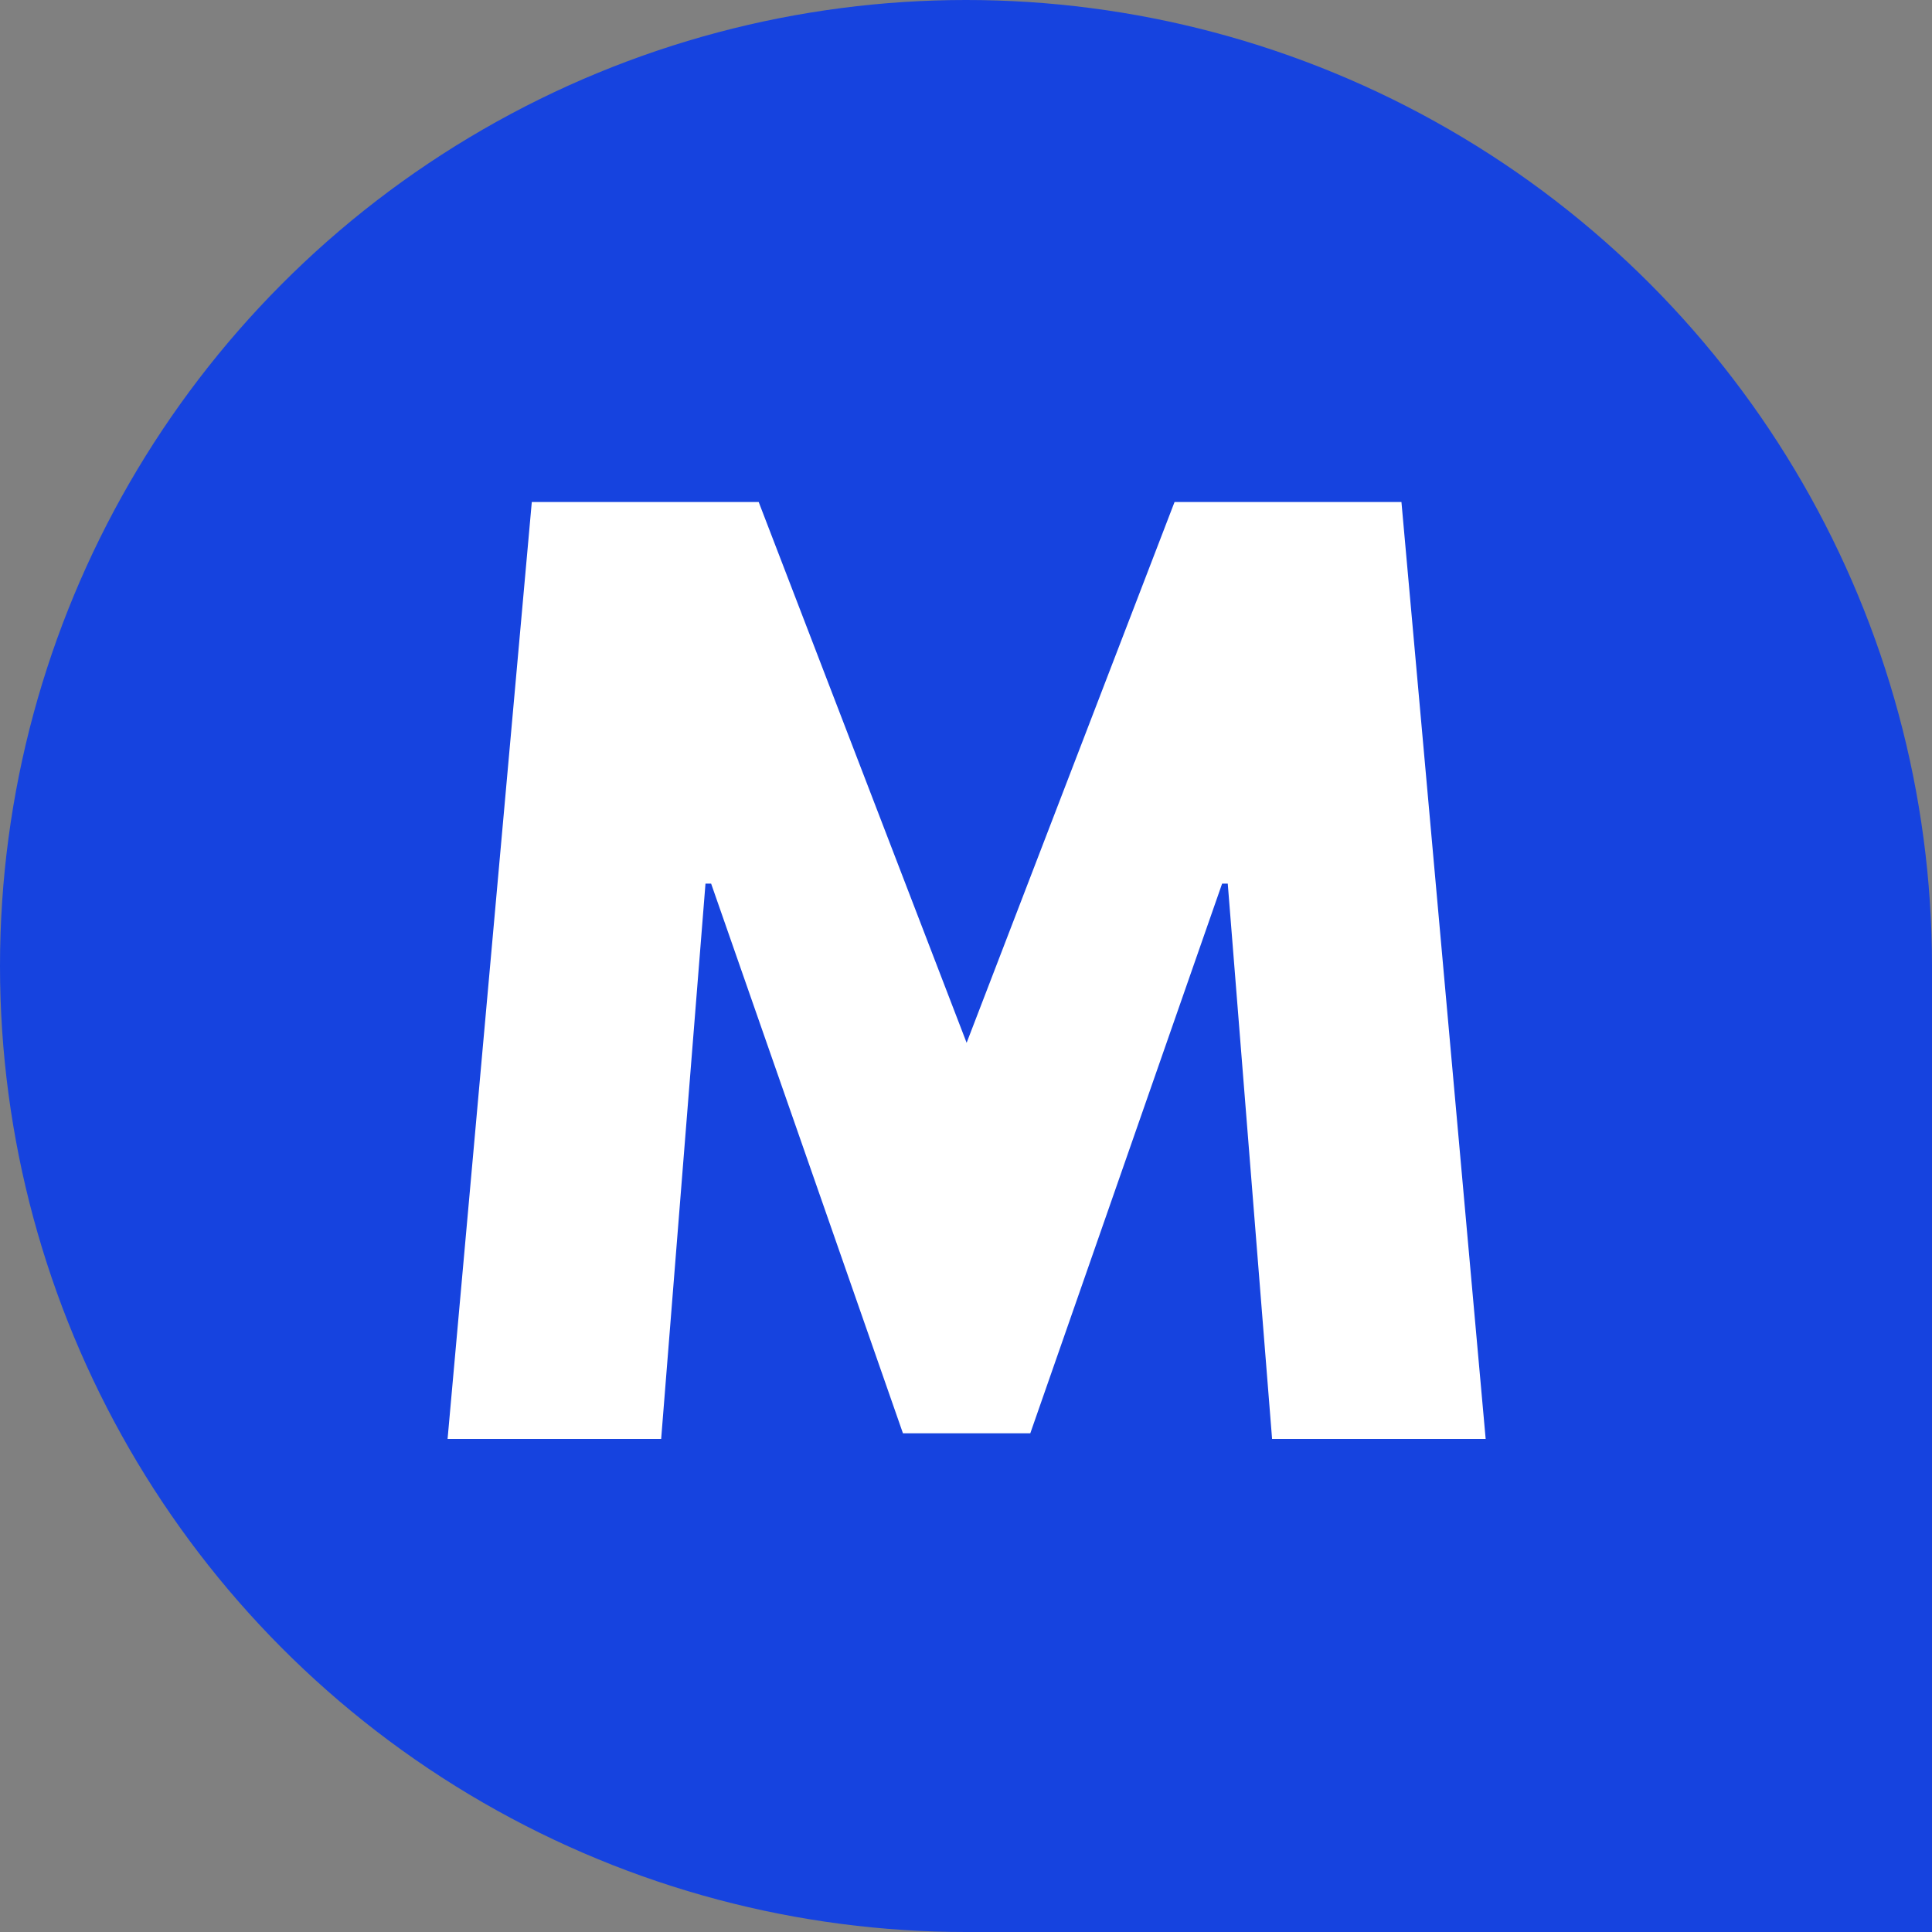
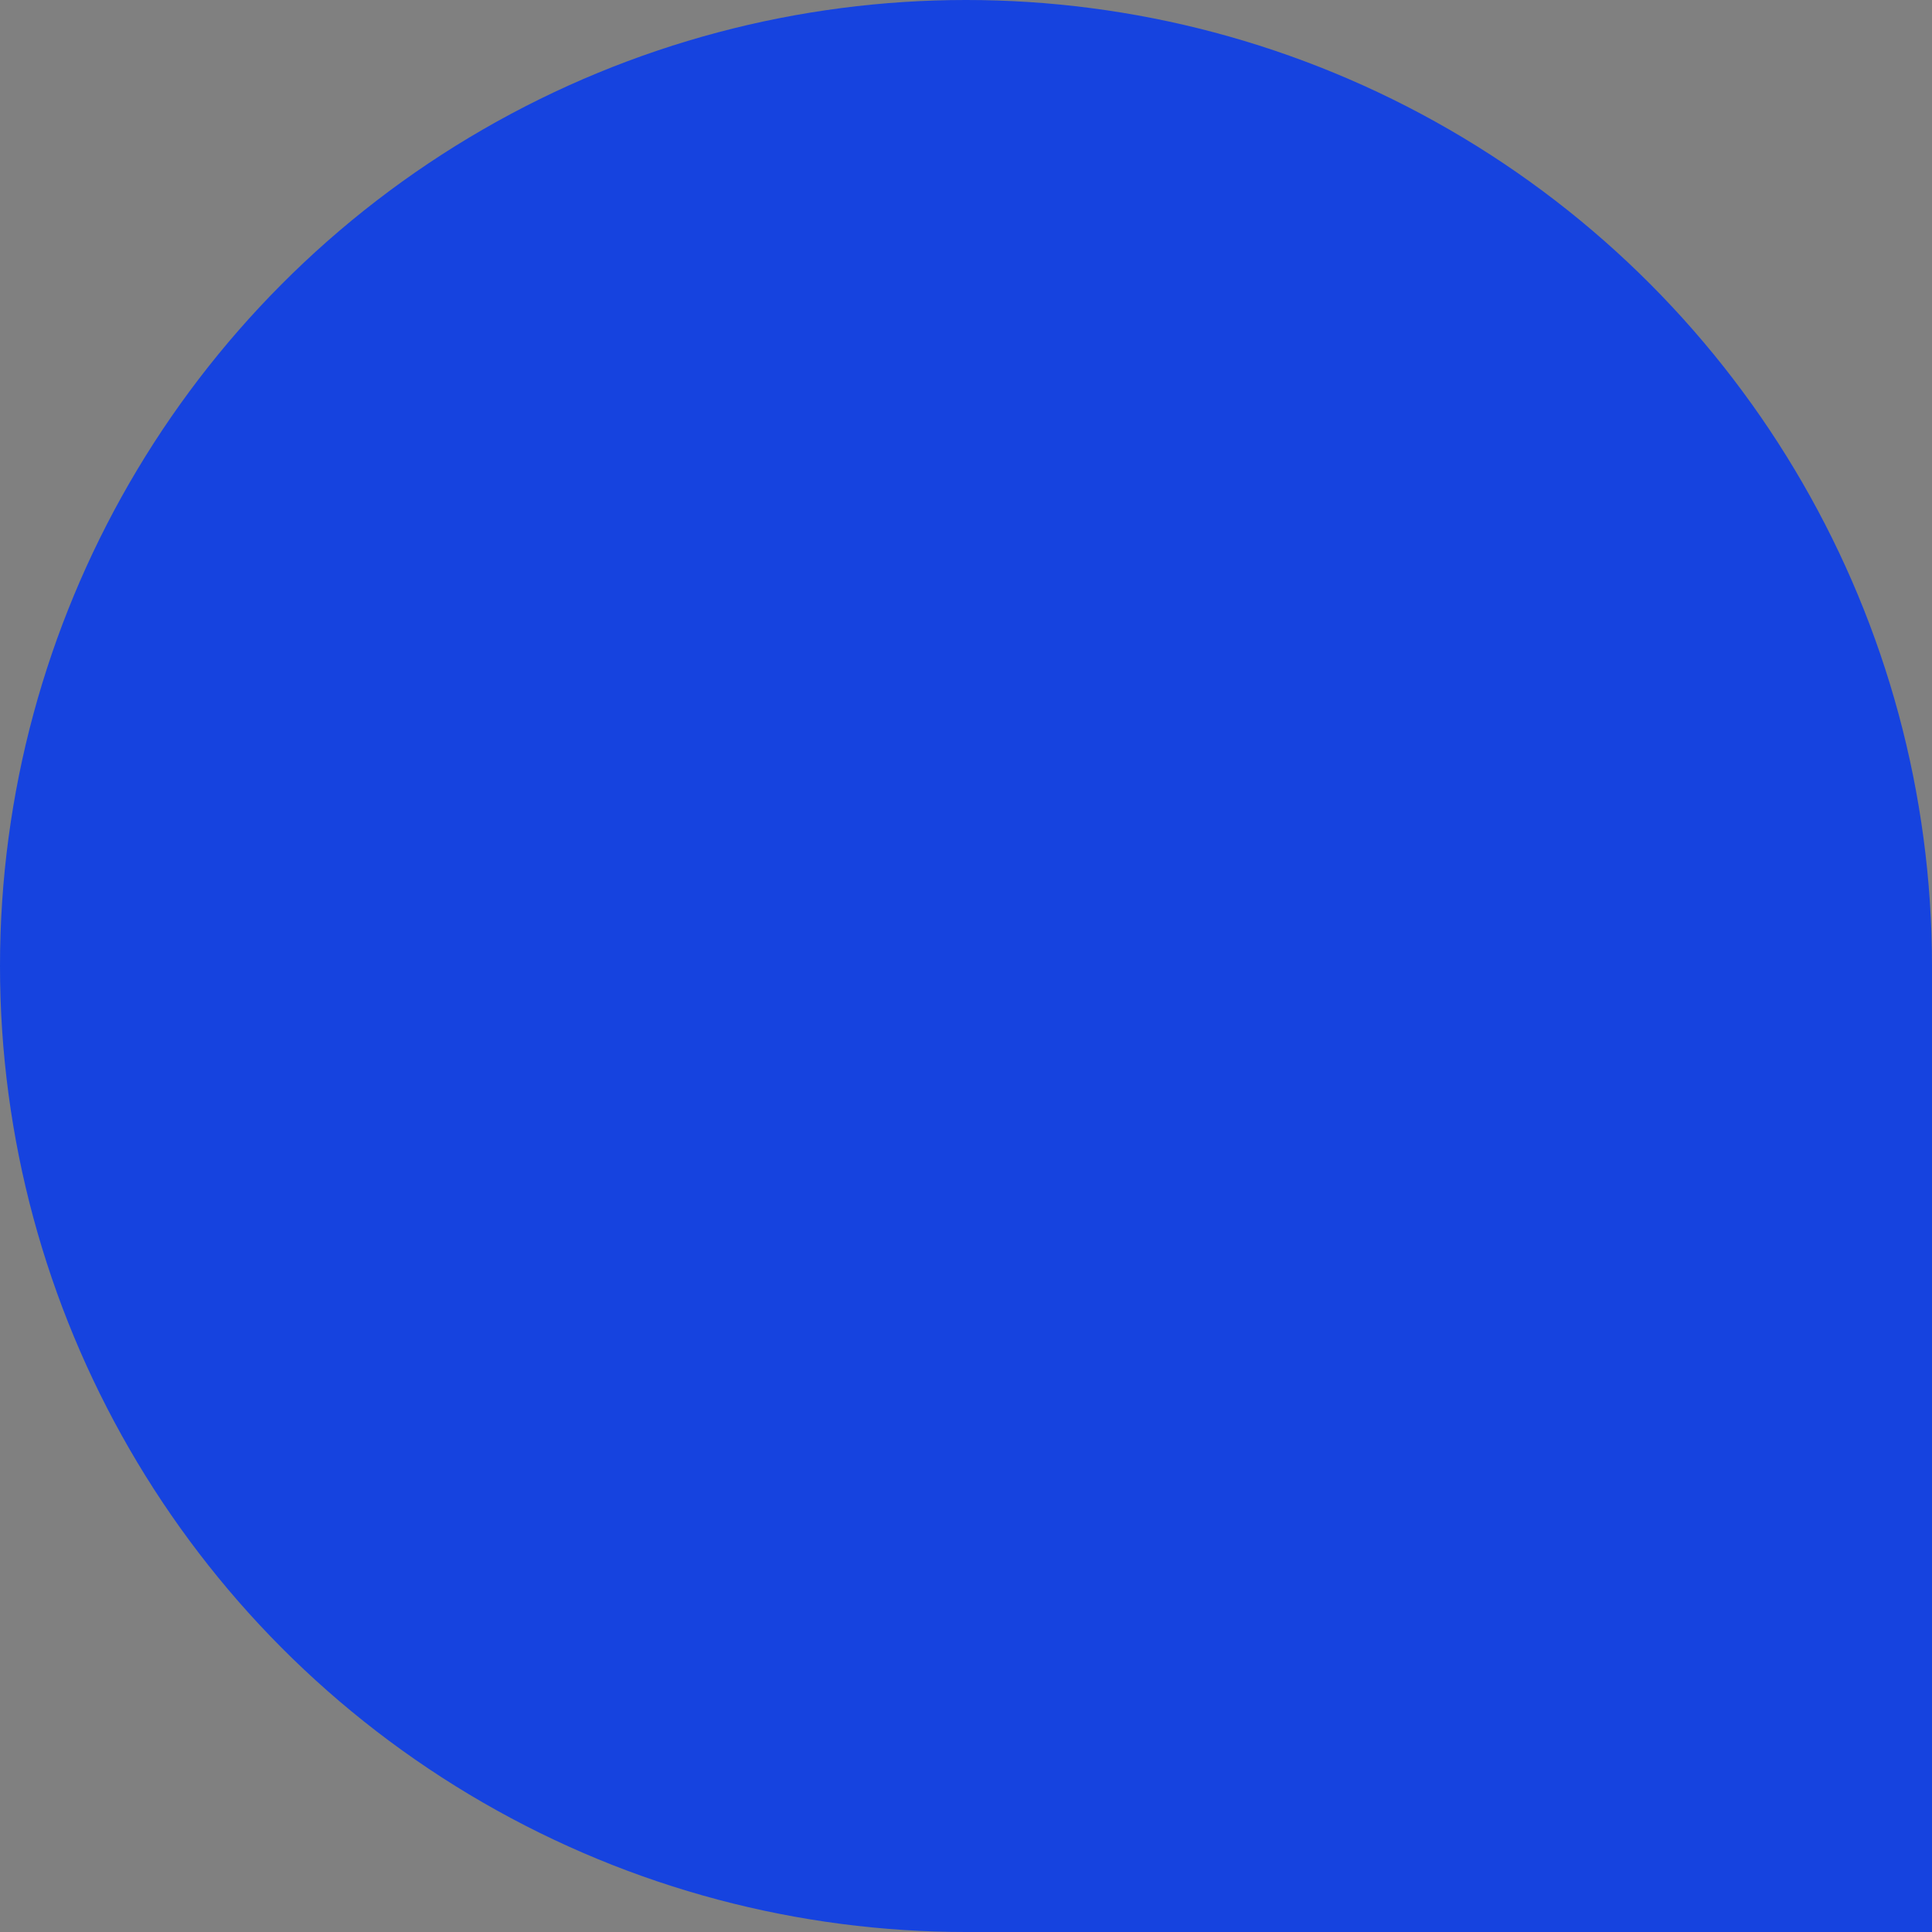
<svg xmlns="http://www.w3.org/2000/svg" fill="none" version="1.1" width="600" height="600" viewBox="0 0 600 600">
  <rect x="0" y="0" width="600" height="600" fill="#808080" stroke="none" />
  <g style="mix-blend-mode:passthrough">
    <g style="mix-blend-mode:passthrough">
      <g style="mix-blend-mode:passthrough">
        <ellipse cx="300" cy="300" rx="300" ry="300" fill="#1643DF" fill-opacity="1" />
      </g>
      <g style="mix-blend-mode:passthrough">
-         <path d="M300 300C300 300 300 300 300 300L600 300C600 300 600 300 600 300L600 630.9C600 636.423 595.523 600 590 600L300 600C300 600 300 600 300 600Z" fill="#1643DF" fill-opacity="1" />
+         <path d="M300 300C300 300 300 300 300 300L600 300C600 300 600 300 600 300L600 630.9L300 600C300 600 300 600 300 600Z" fill="#1643DF" fill-opacity="1" />
      </g>
      <g transform="translate(0,-40)">
-         <path d="M395.057,486.874L381.29,314.417L379.538,314.417L319.967,485.121L280.419,485.121L220.848,314.417L219.096,314.417L205.329,486.874L139,486.874L165.156,195.9L235.616,195.9L300.193,363.851L364.77,195.9L435.23,195.9L461.386,486.874L395.057,486.874Z" fill="#FFFFFF" fill-opacity="1" />
-       </g>
+         </g>
    </g>
  </g>
</svg>